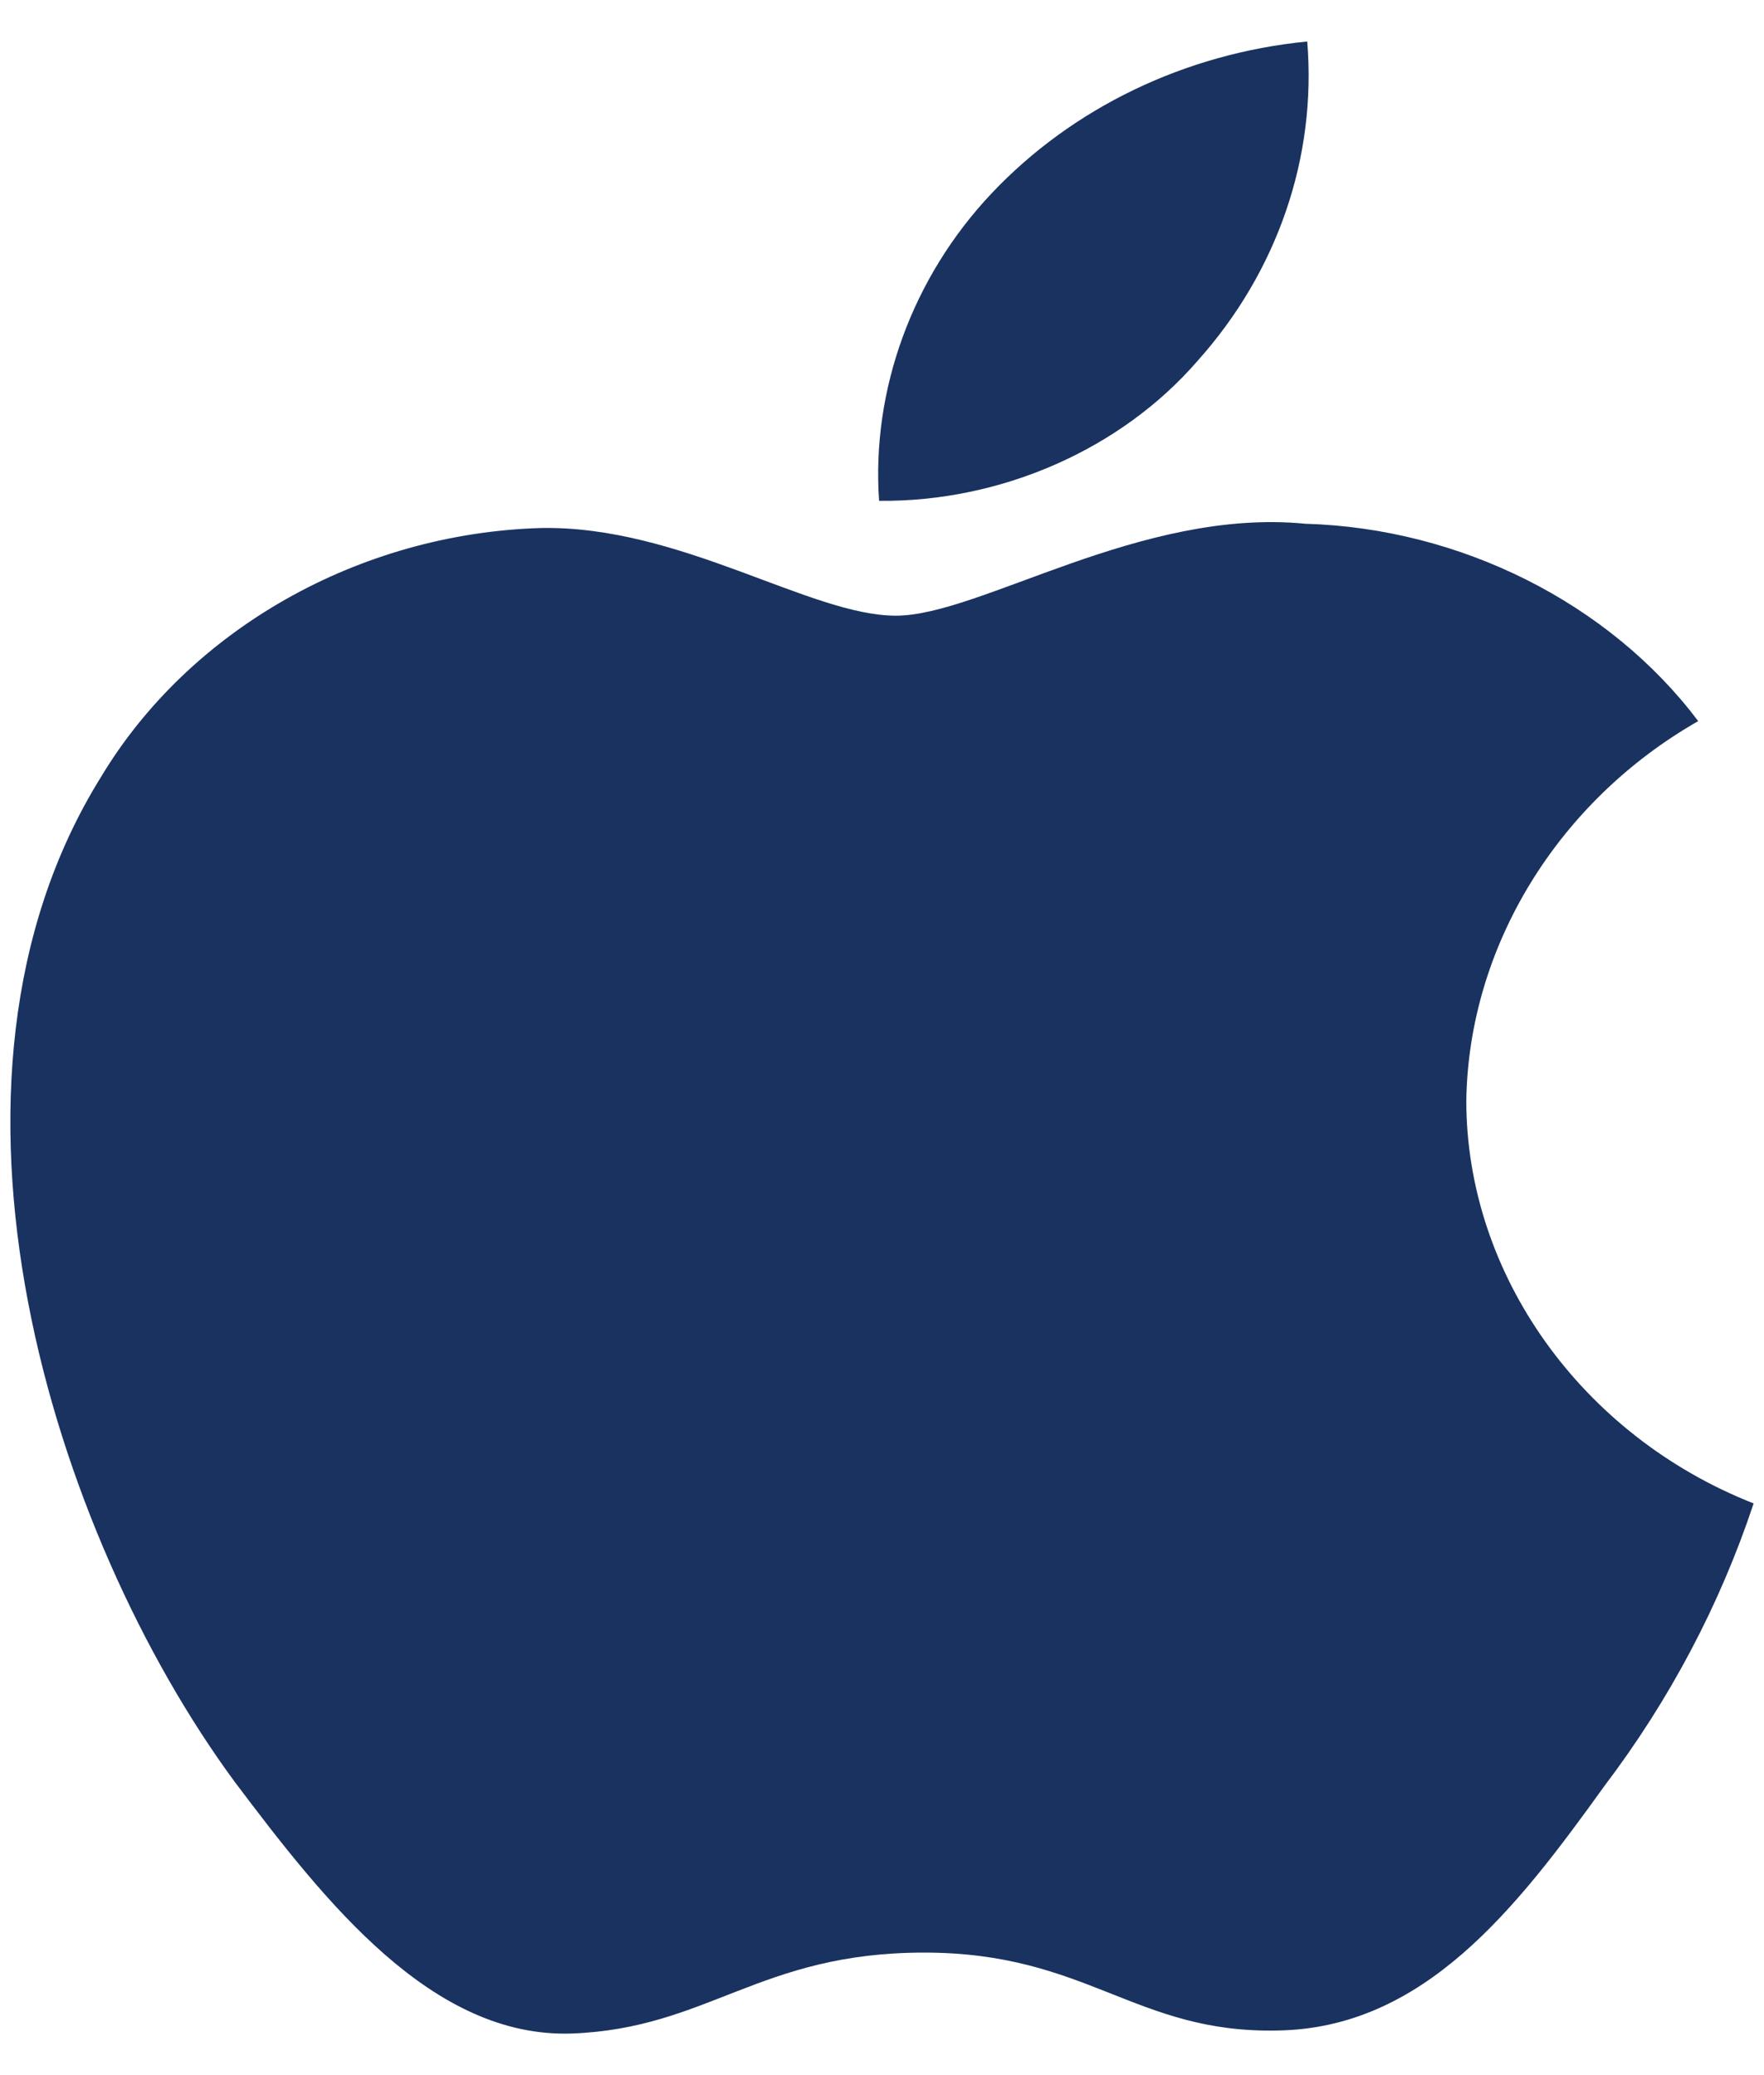
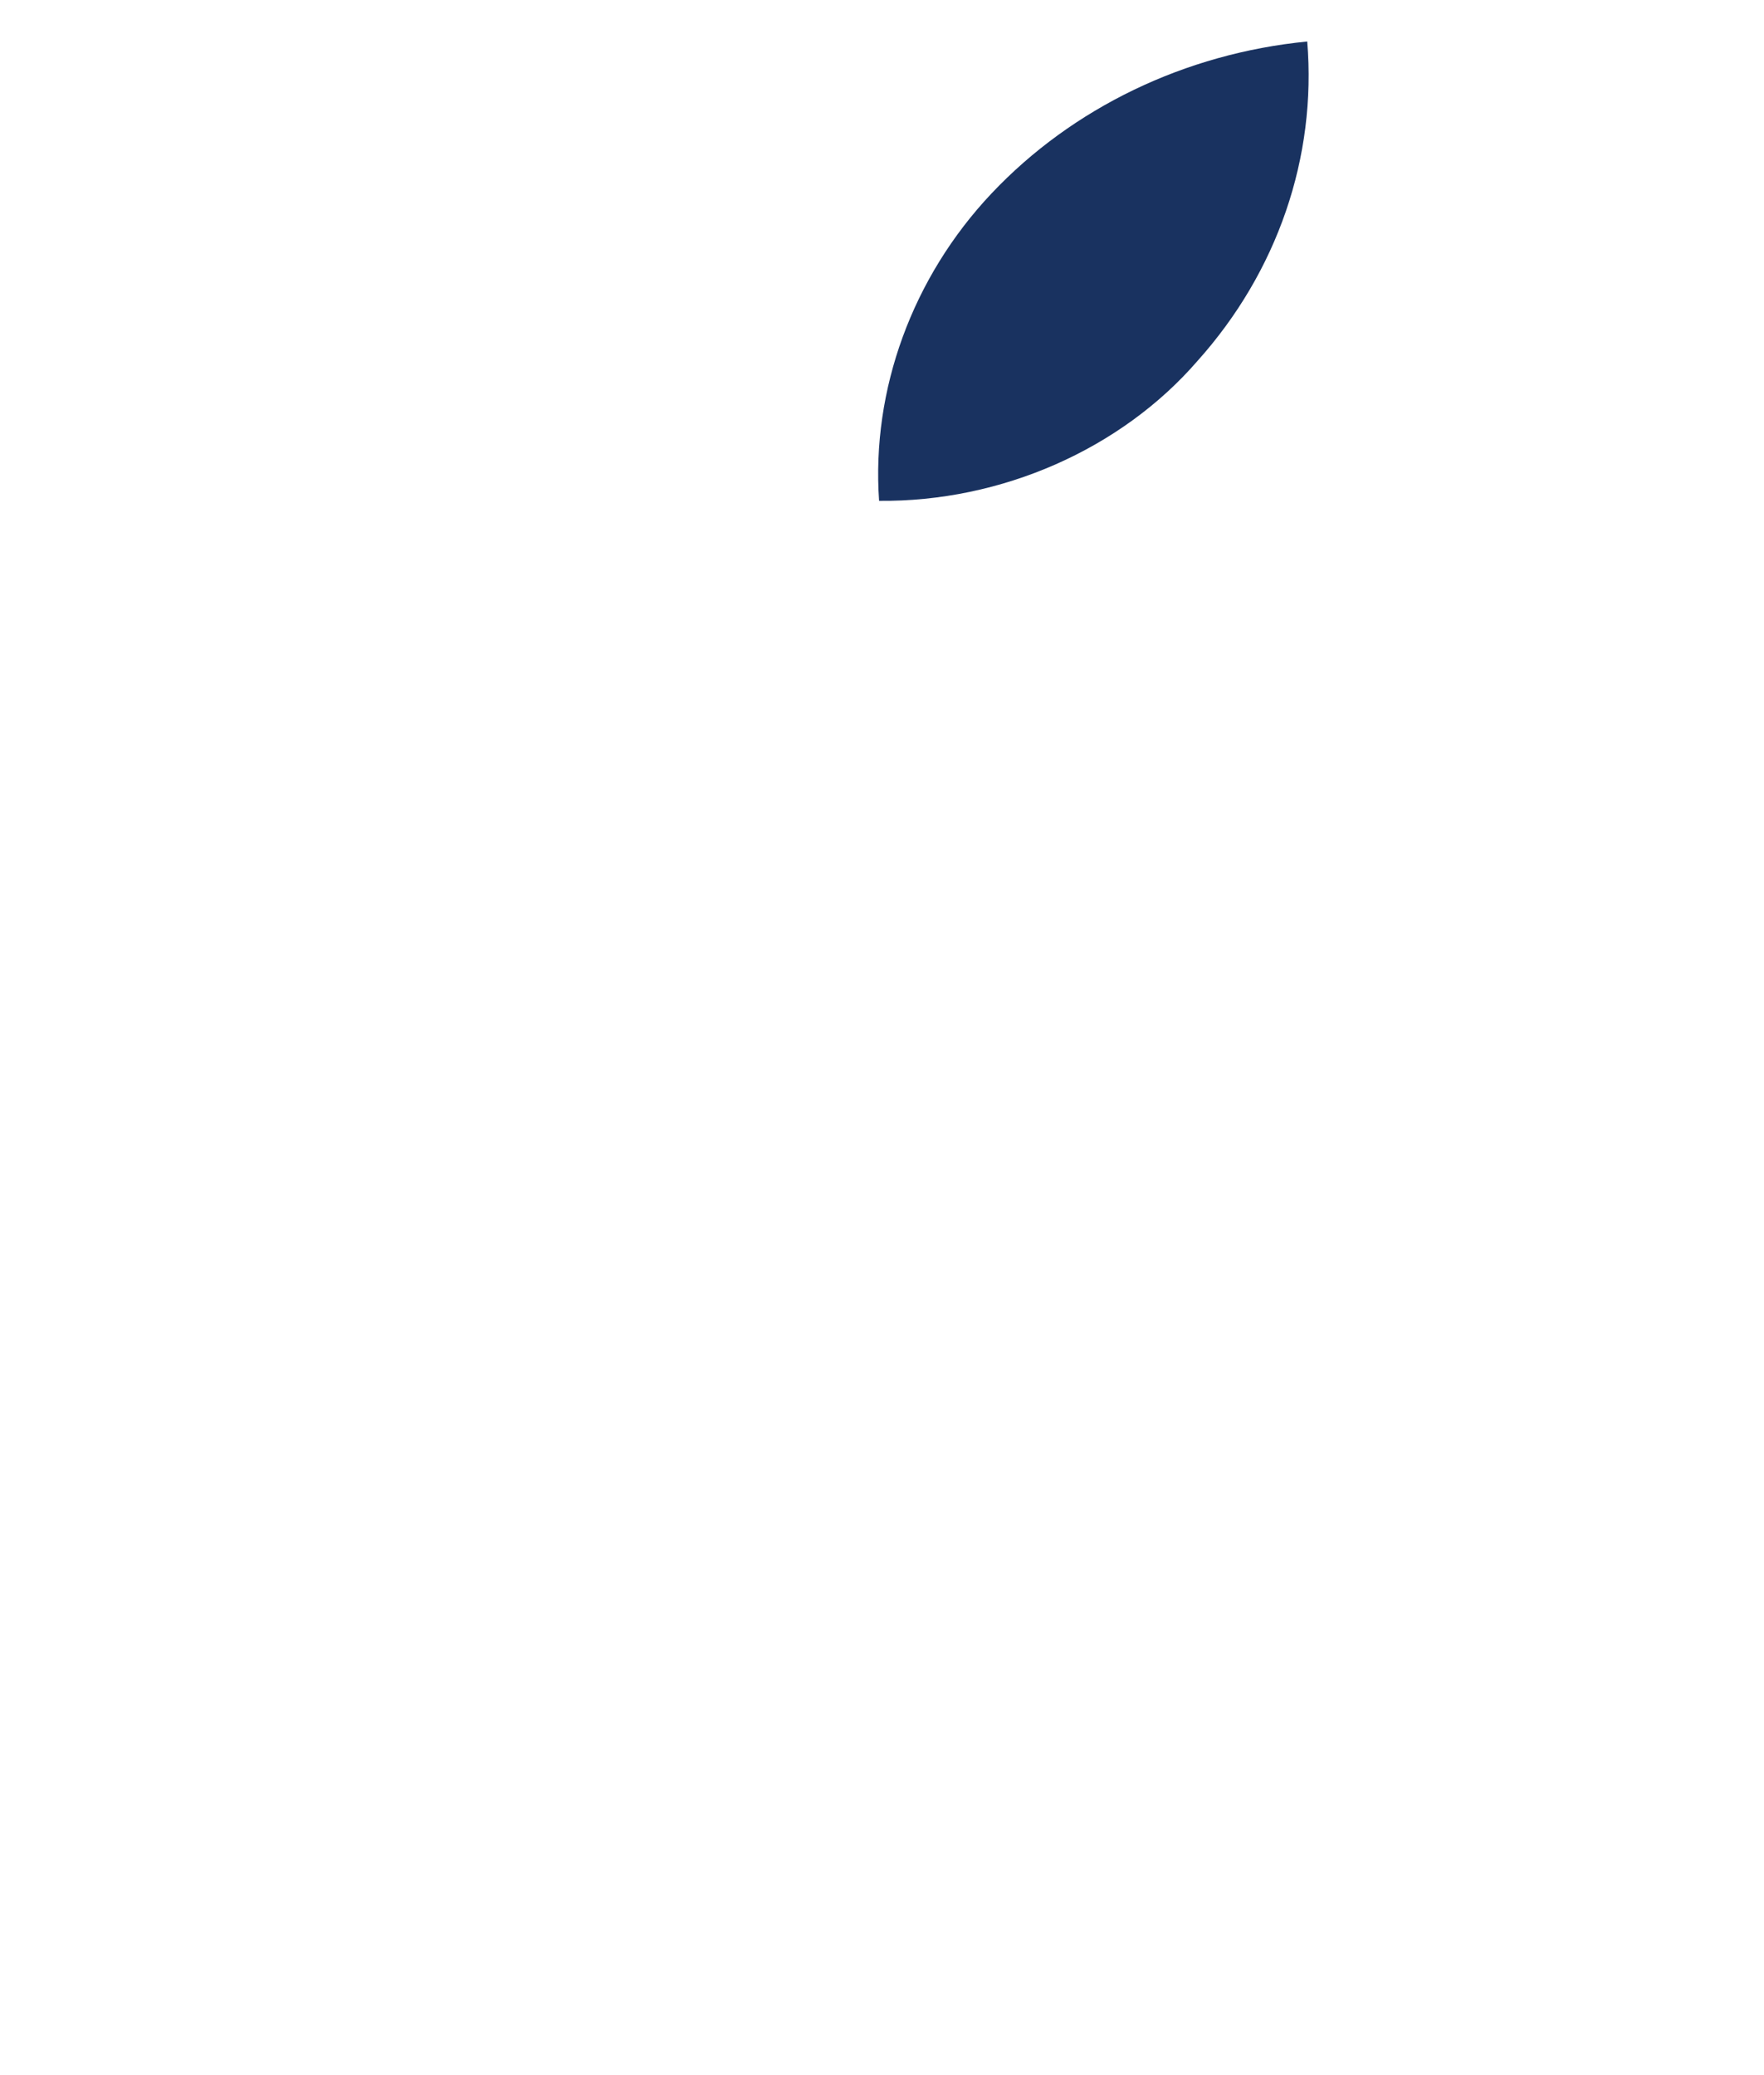
<svg xmlns="http://www.w3.org/2000/svg" width="17" height="20" viewBox="0 0 17 20" fill="none">
-   <path d="M14.131 10.611C14.152 9.129 15.008 7.726 16.366 6.95C15.509 5.812 14.074 5.091 12.581 5.048C10.989 4.892 9.445 5.934 8.634 5.934C7.807 5.934 6.557 5.063 5.212 5.089C3.458 5.141 1.824 6.068 0.97 7.494C-0.863 10.446 0.505 14.785 2.261 17.172C3.14 18.34 4.167 19.645 5.512 19.599C6.827 19.549 7.318 18.819 8.906 18.819C10.479 18.819 10.94 19.599 12.311 19.57C13.722 19.549 14.612 18.396 15.46 17.216C16.091 16.384 16.577 15.463 16.9 14.49C15.241 13.837 14.133 12.285 14.131 10.611Z" fill="#193260" />
  <path d="M11.541 3.478C12.311 2.619 12.69 1.515 12.598 0.4C11.422 0.515 10.336 1.038 9.556 1.864C8.794 2.671 8.397 3.755 8.472 4.827C9.648 4.839 10.804 4.33 11.541 3.478Z" fill="#193260" />
</svg>